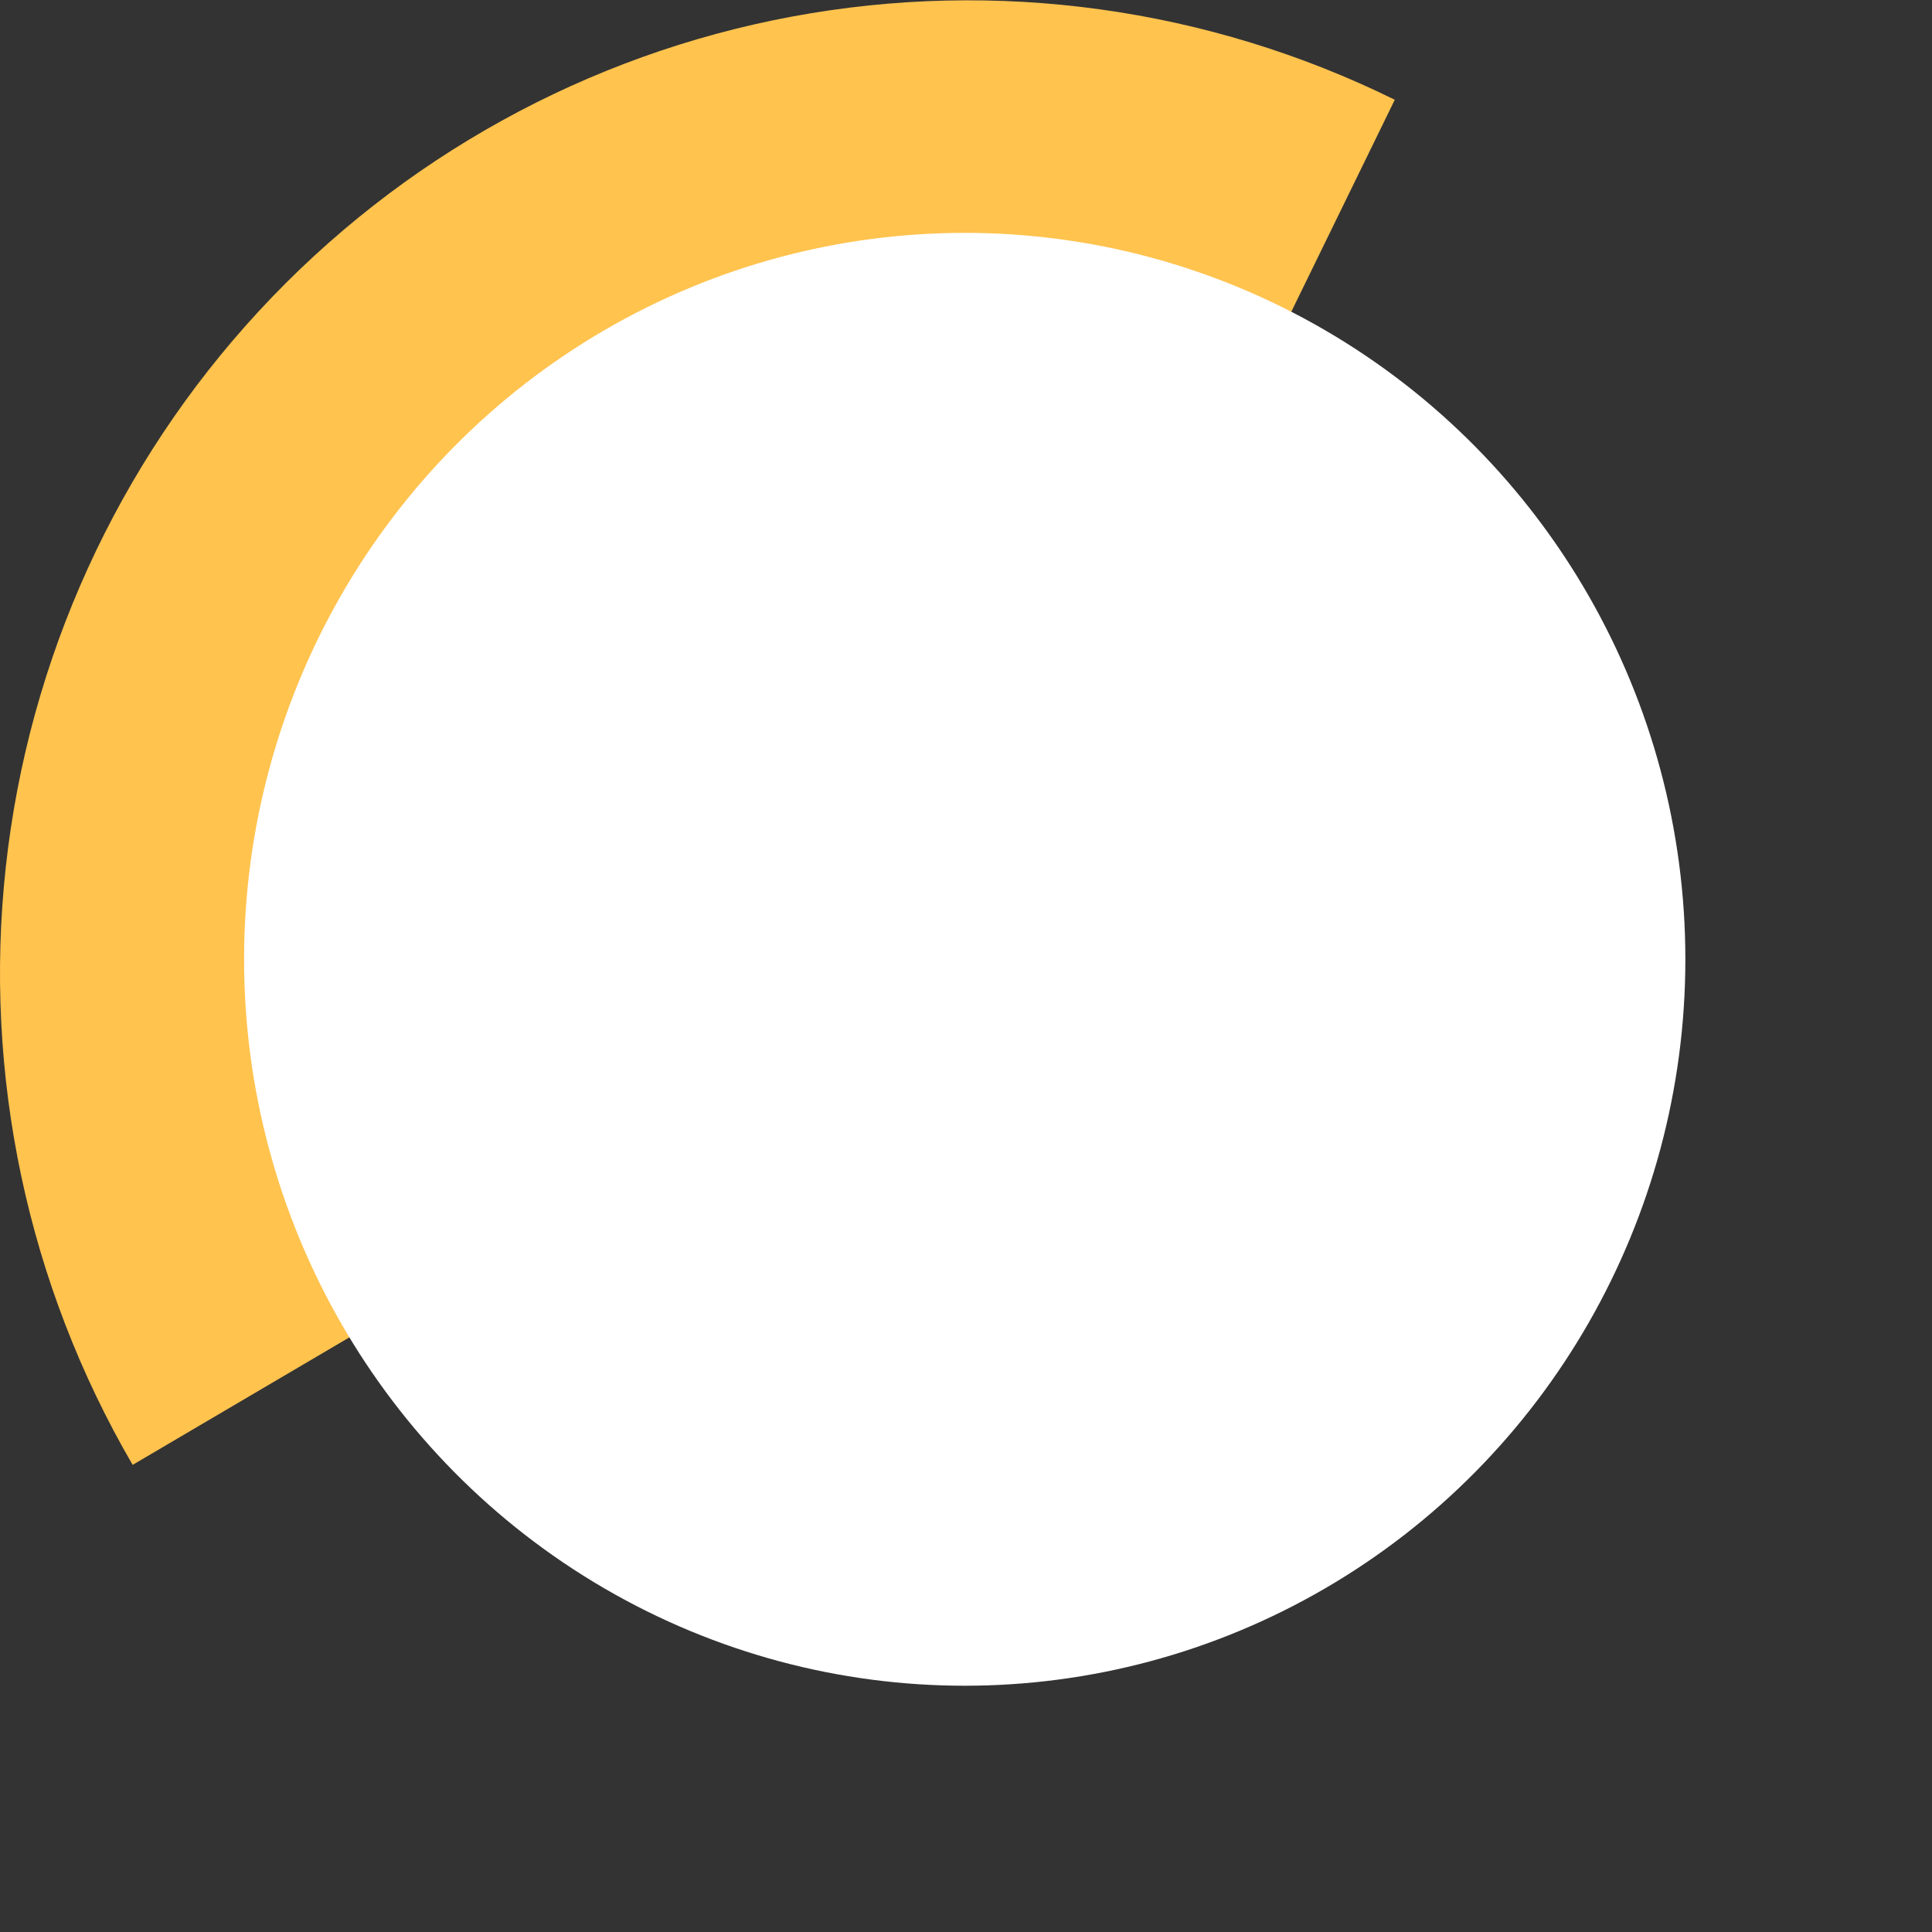
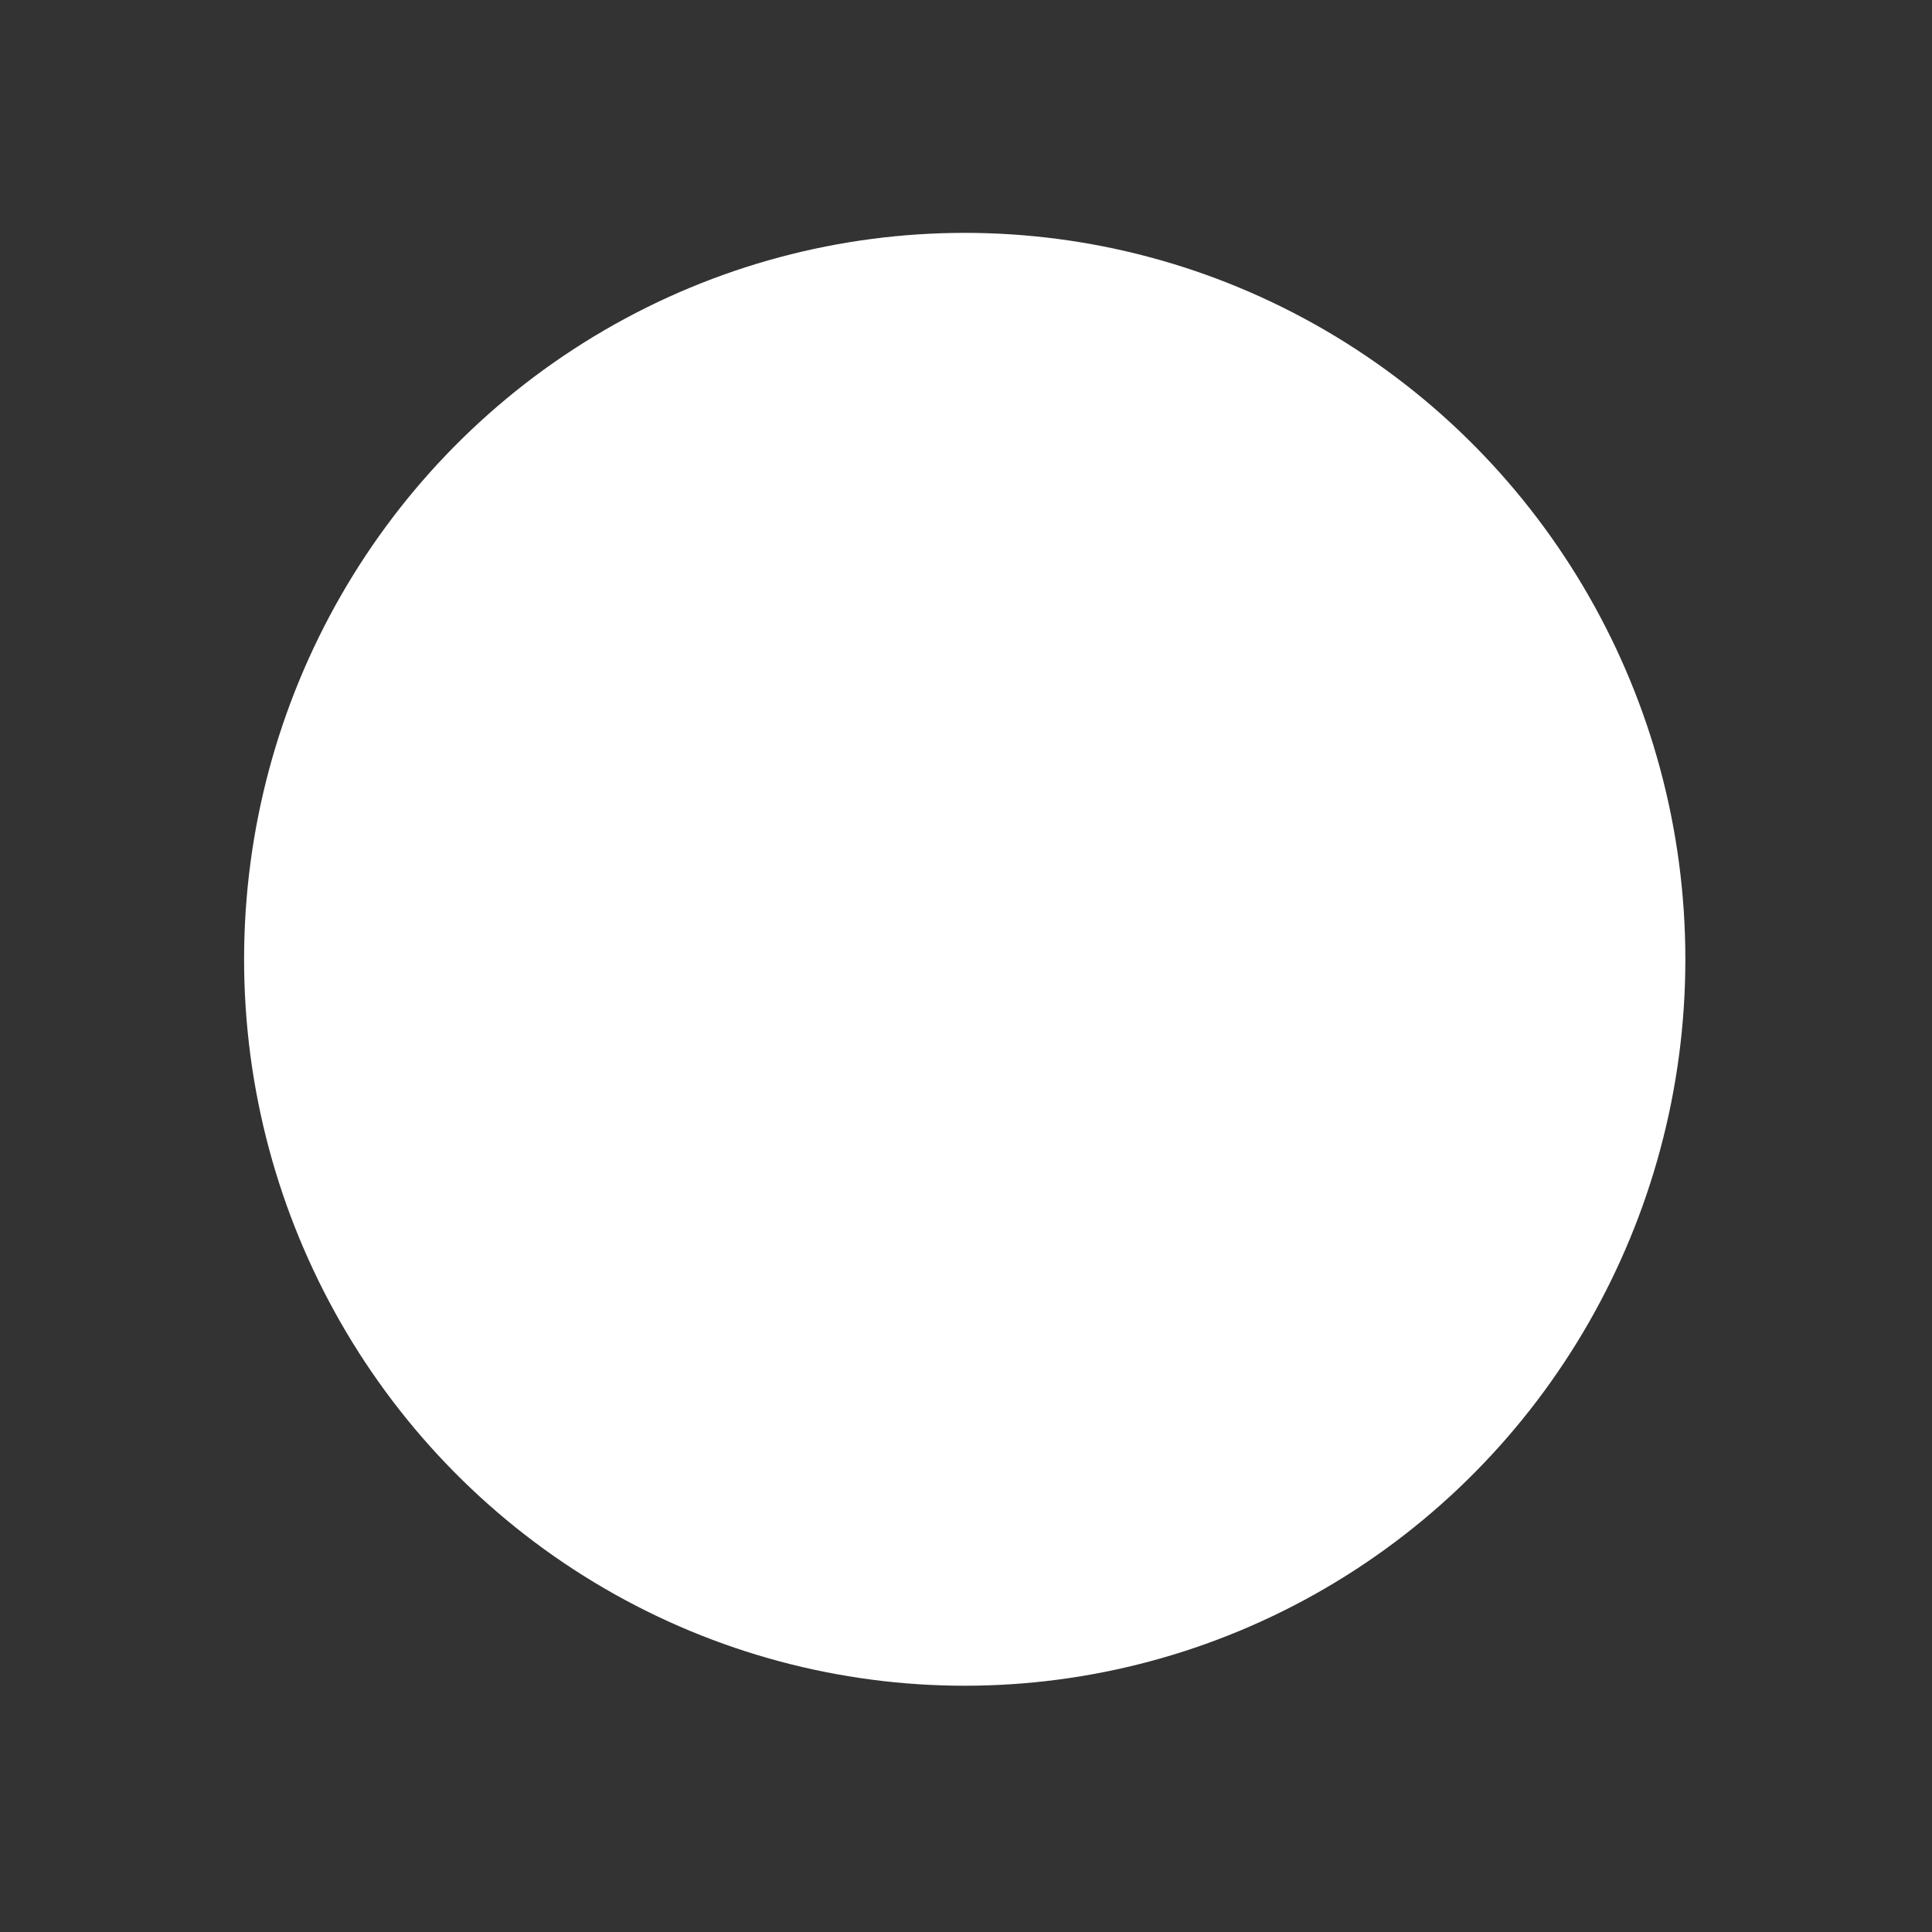
<svg xmlns="http://www.w3.org/2000/svg" width="47" height="47" viewBox="0 0 47 47" fill="none">
  <rect x="0" y="0" width="47" height="47" fill="#333333" stroke="none" />
-   <path d="M33.931 2.427C29.387 0.187 24.245 -0.523 19.268 0.403C14.291 1.329 9.744 3.841 6.299 7.567C2.853 11.293 0.694 16.035 0.141 21.091C-0.412 26.146 0.67 31.246 3.227 35.636L23.556 23.678L33.931 2.427Z" fill="#FFC34E" />
  <ellipse cx="23.469" cy="23.337" rx="17.531" ry="17.672" fill="white" />
</svg>